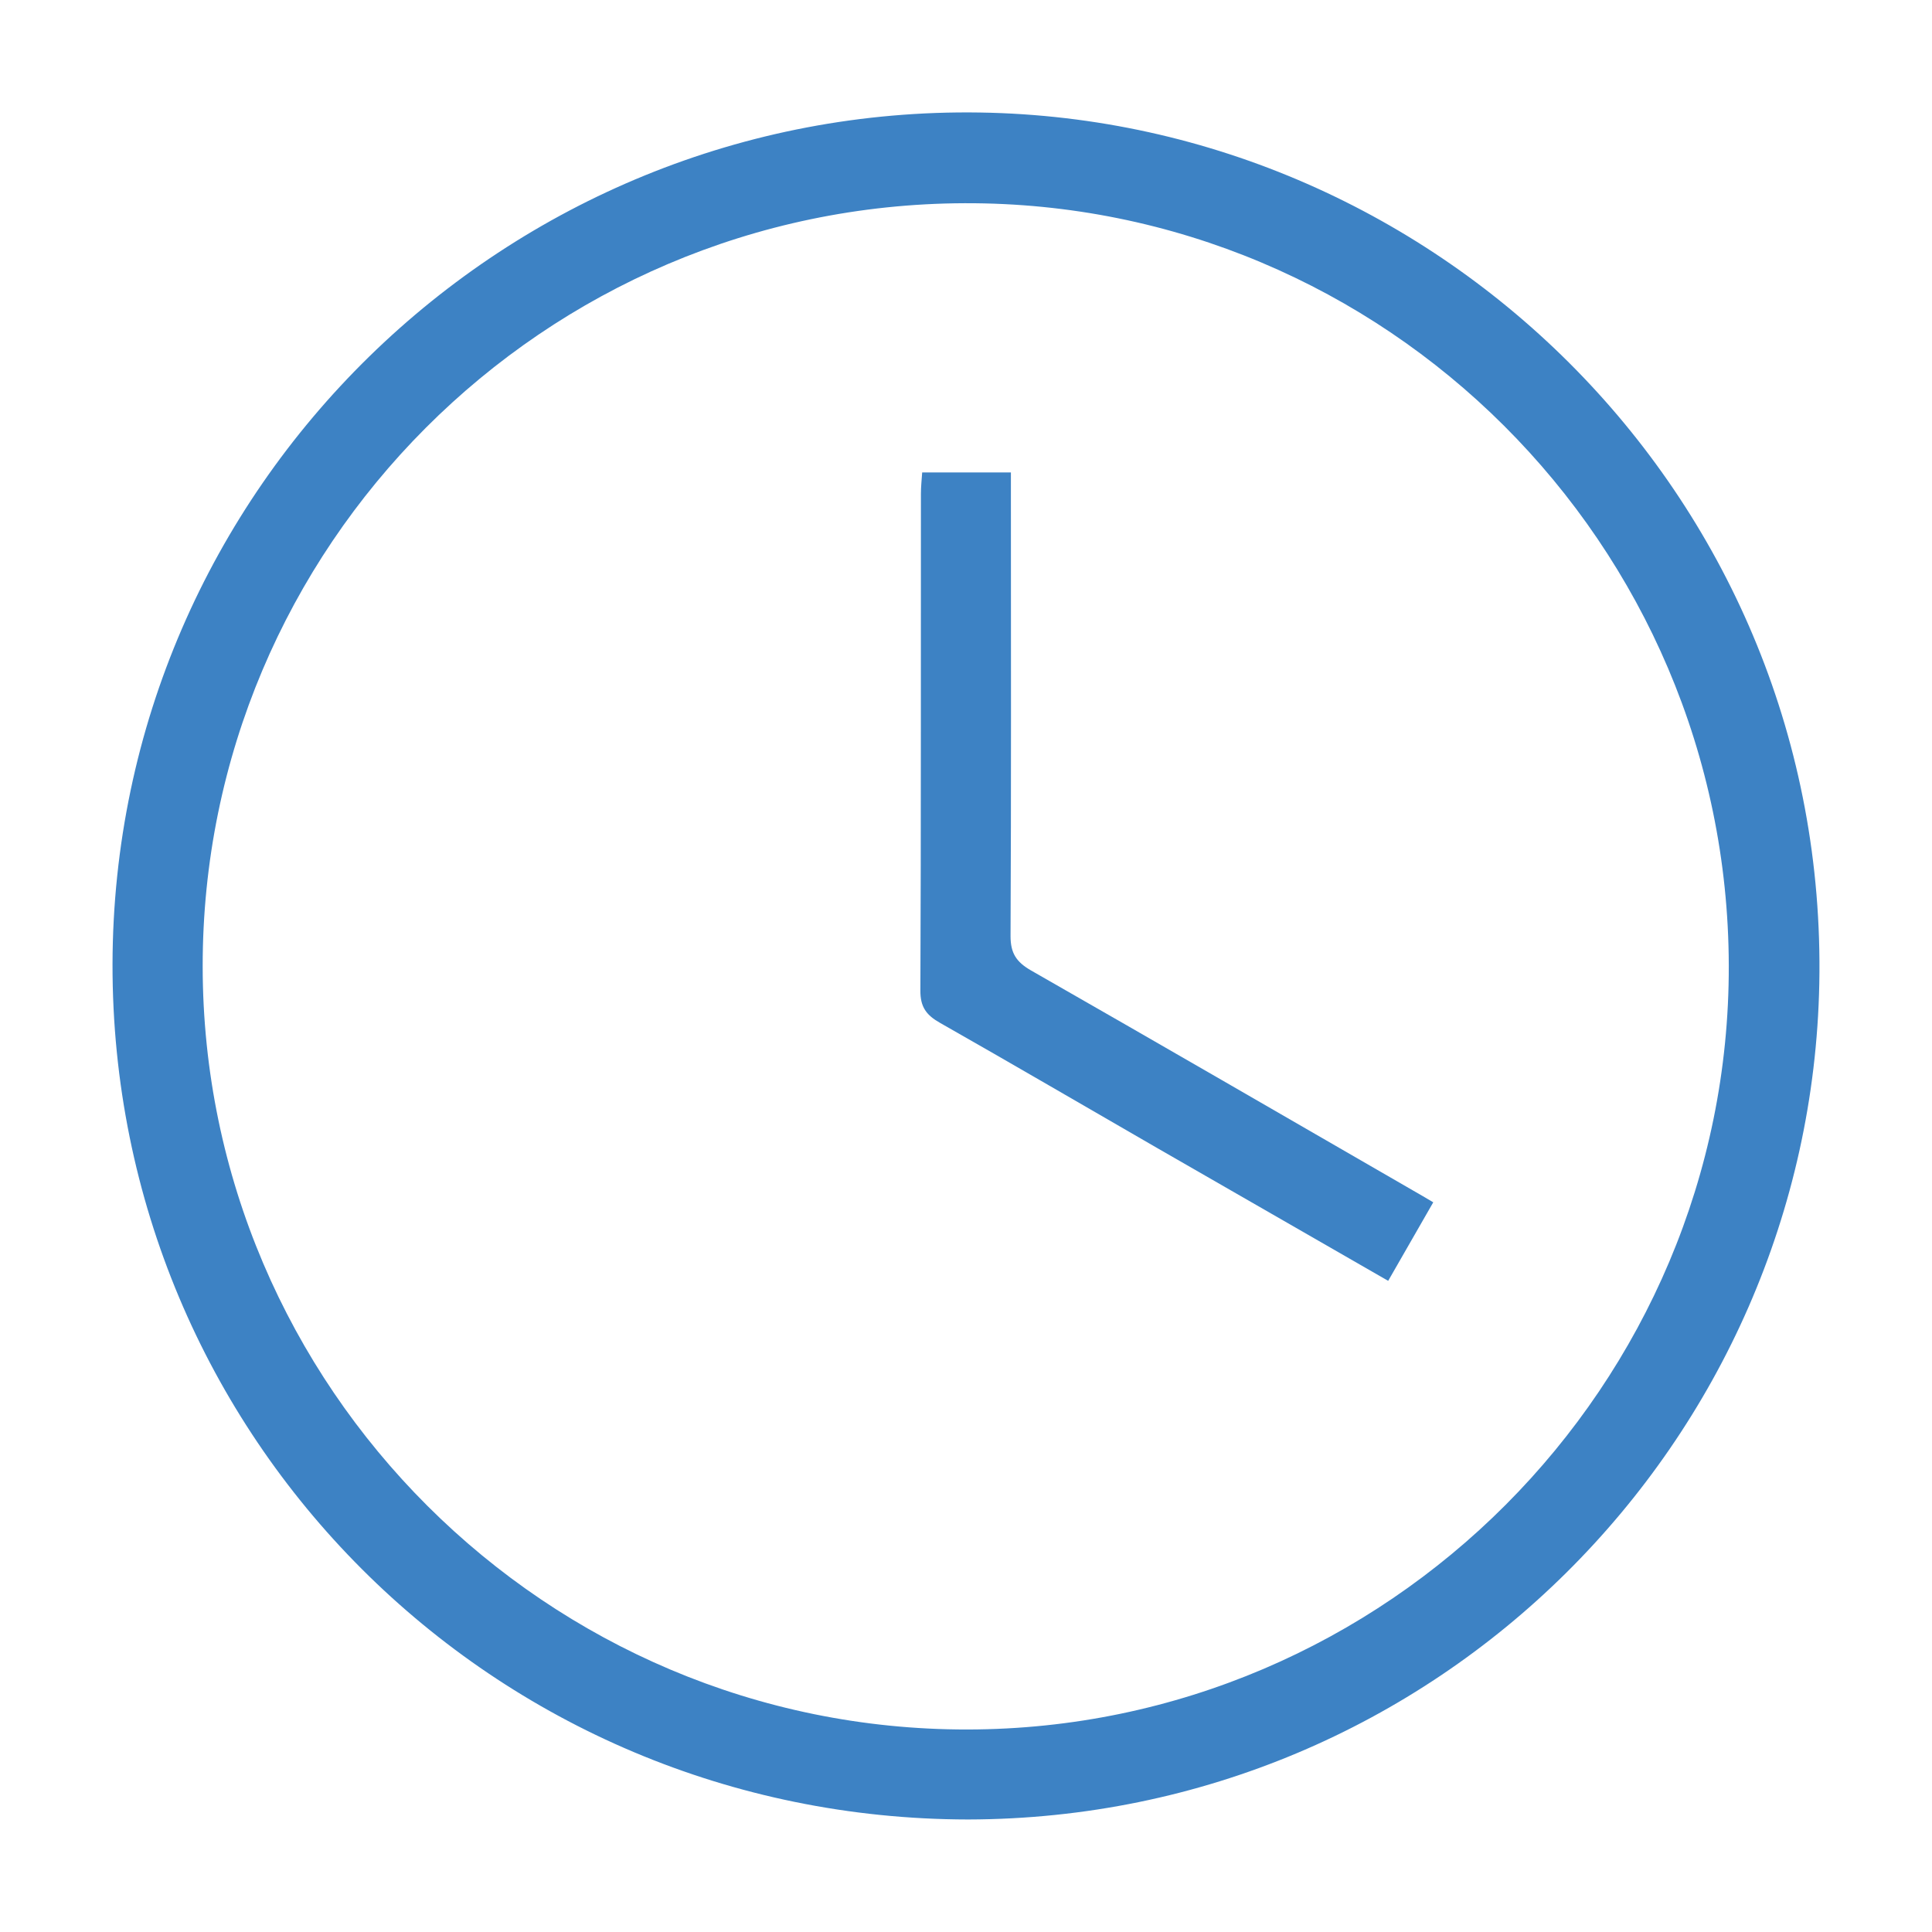
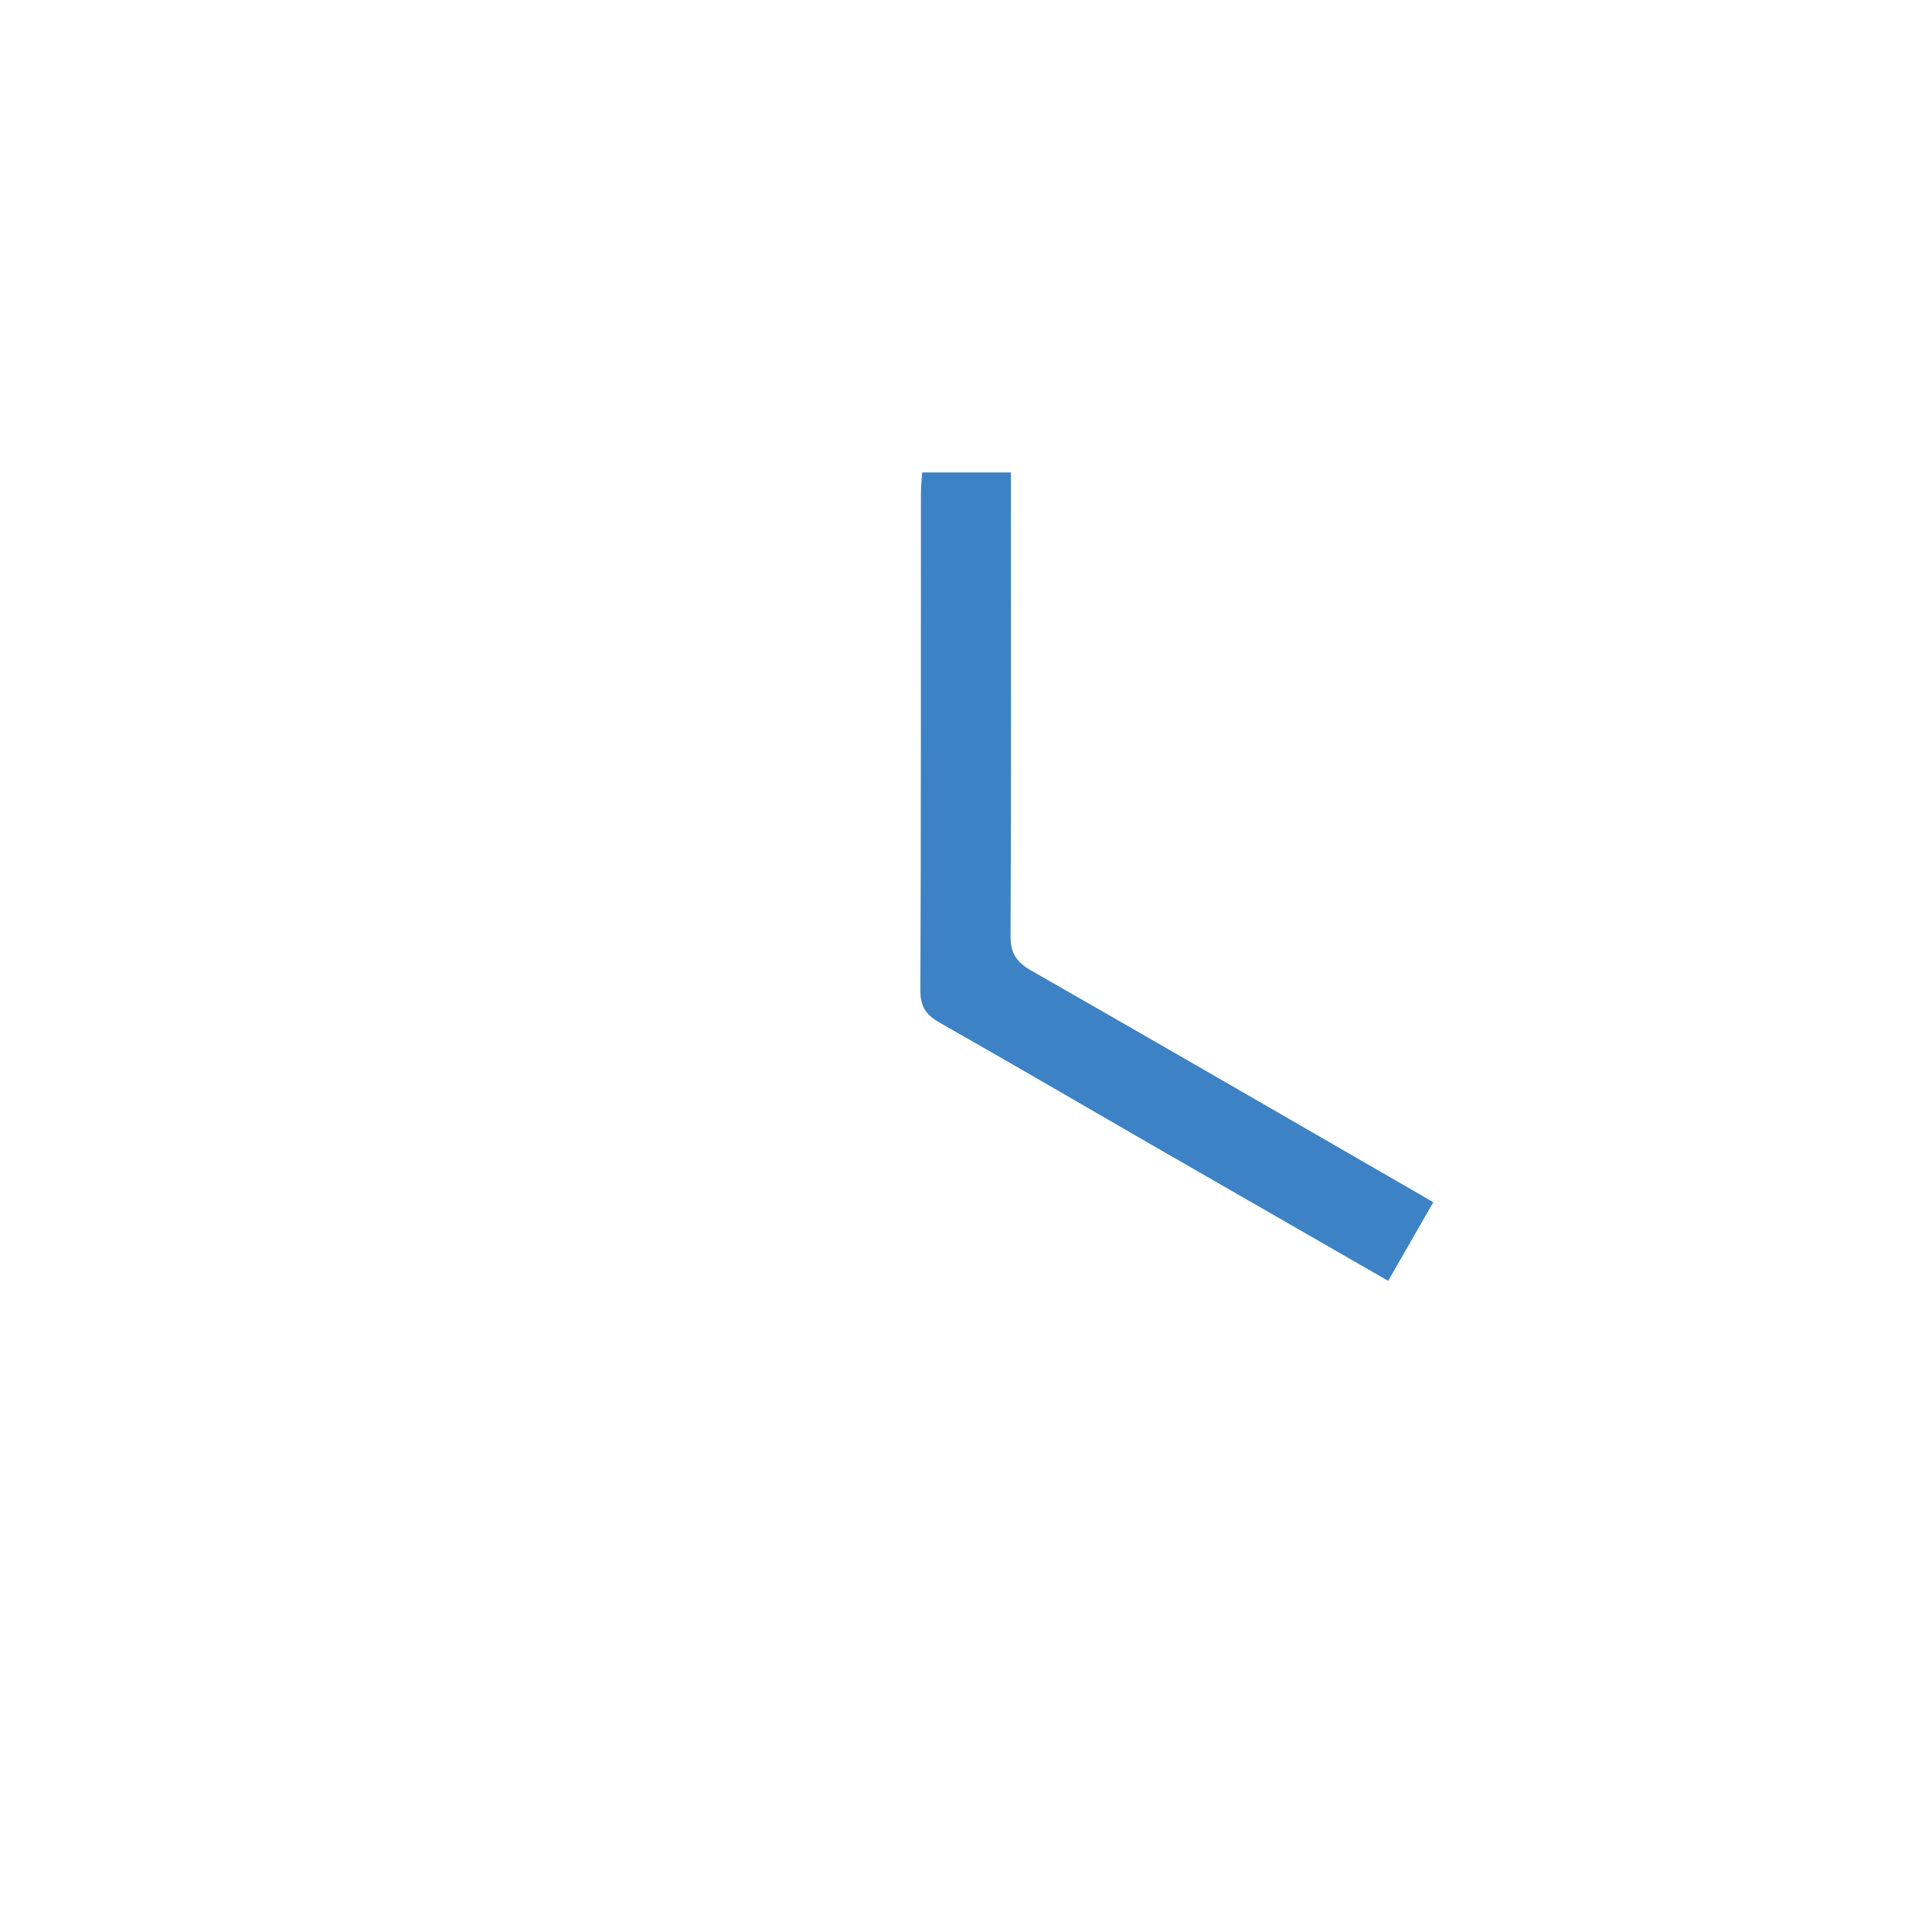
<svg xmlns="http://www.w3.org/2000/svg" version="1.1" id="Layer_1" x="0px" y="0px" viewBox="0 0 1080 1080" style="enable-background:new 0 0 1080 1080;" xml:space="preserve">
  <style type="text/css">
	.st0{fill:#3D82C4;}
</style>
  <g>
-     <path class="st0" d="M541.1,1017.1C275.5,1016.7,62.5,803.5,62.9,539C63.4,272.2,283.3,58.8,547.8,62.9   c258.1,4,474.4,217.5,469.2,486.9C1012,805.7,803.3,1016.6,541.1,1017.1z M966.4,539.8c-0.5-235.8-192.2-427-427.2-426.2   c-235.3,0.8-426.1,192-425.9,426.7c0.2,235.1,192.4,426.8,427.5,426.5C775.4,966.5,966.9,774.3,966.4,539.8z" />
-     <path class="st0" d="M776,716c-43.9-25.3-86.7-49.8-129.4-74.4c-40.4-23.3-80.6-46.8-121.1-69.8c-7.6-4.3-11.1-8.8-11-18.2   c0.4-92.5,0.2-185.1,0.3-277.6c0-3.8,0.4-7.6,0.7-11.9c16.5,0,32.1,0,49.6,0c0,4.4,0,8.9,0,13.4c0,81.9,0.2,163.9-0.2,245.8   c0,9.5,3.2,14.4,11.3,19.1c71.4,40.8,142.5,82,213.7,123.1c3.4,1.9,6.7,3.9,11.3,6.6C792.9,686.5,784.8,700.6,776,716z" />
+     <path class="st0" d="M776,716c-43.9-25.3-86.7-49.8-129.4-74.4c-40.4-23.3-80.6-46.8-121.1-69.8c-7.6-4.3-11.1-8.8-11-18.2   c0.4-92.5,0.2-185.1,0.3-277.6c0-3.8,0.4-7.6,0.7-11.9c16.5,0,32.1,0,49.6,0c0,4.4,0,8.9,0,13.4c0,81.9,0.2,163.9-0.2,245.8   c0,9.5,3.2,14.4,11.3,19.1c71.4,40.8,142.5,82,213.7,123.1c3.4,1.9,6.7,3.9,11.3,6.6z" />
  </g>
</svg>